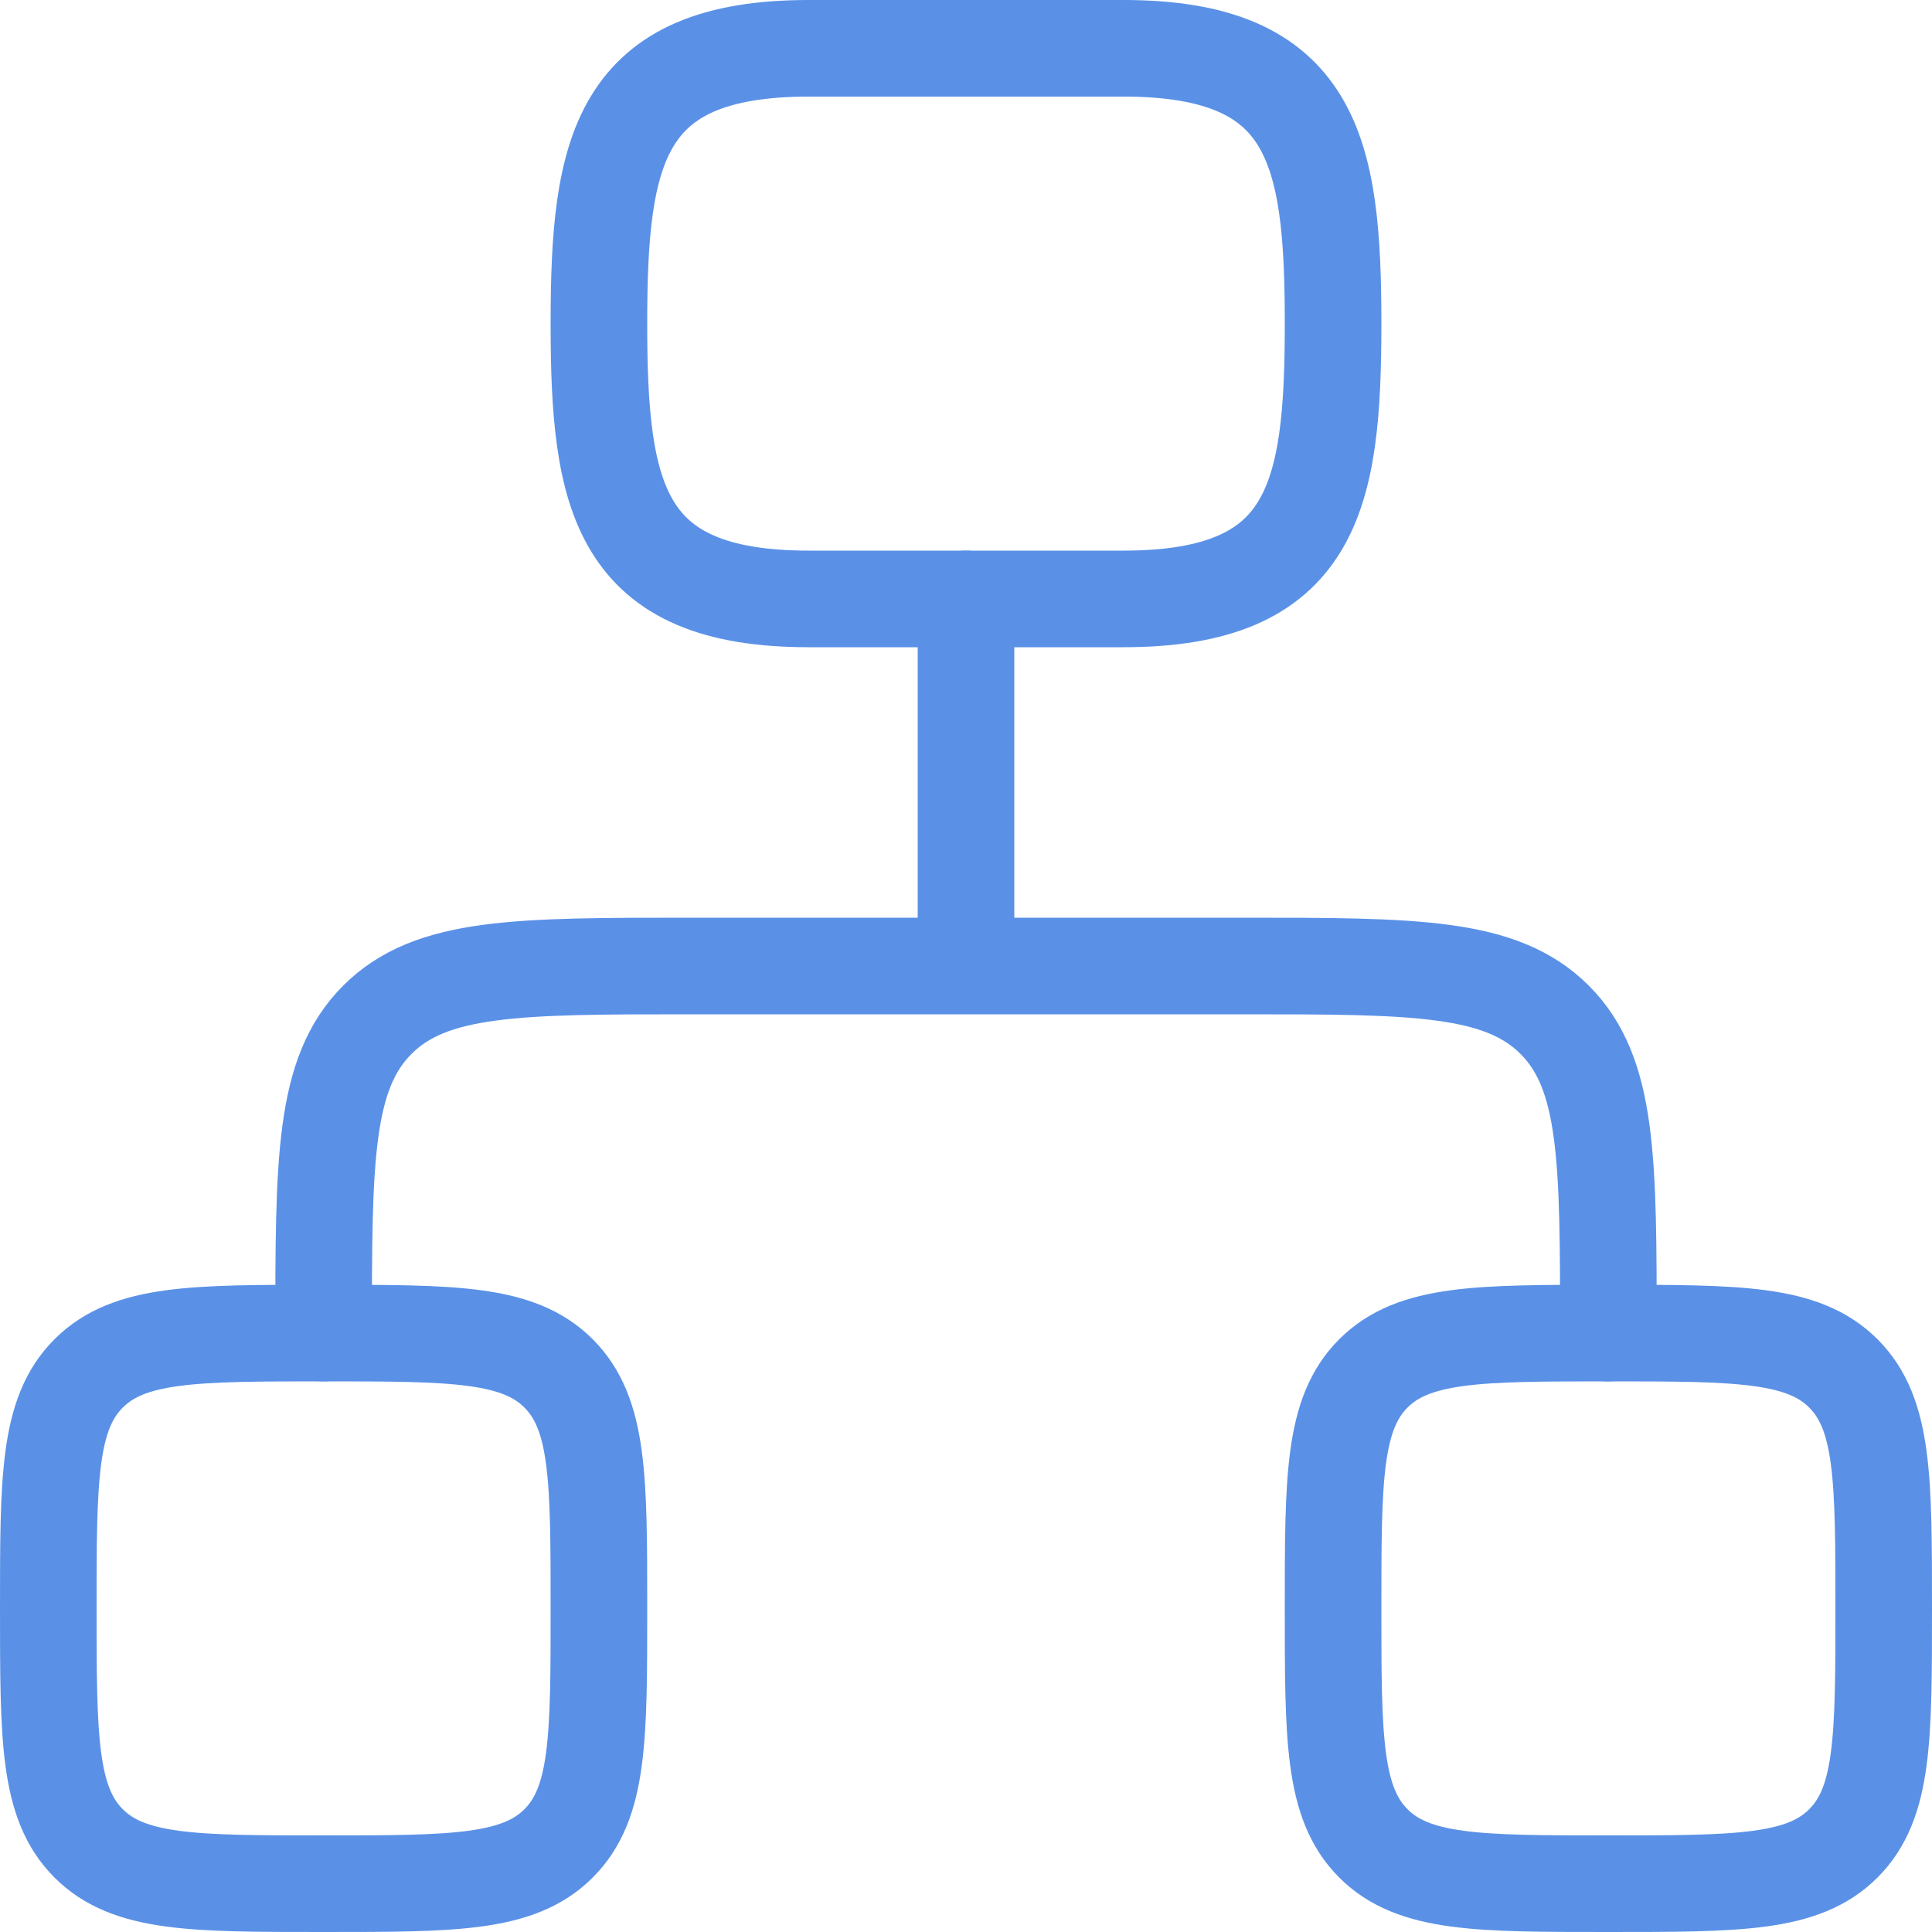
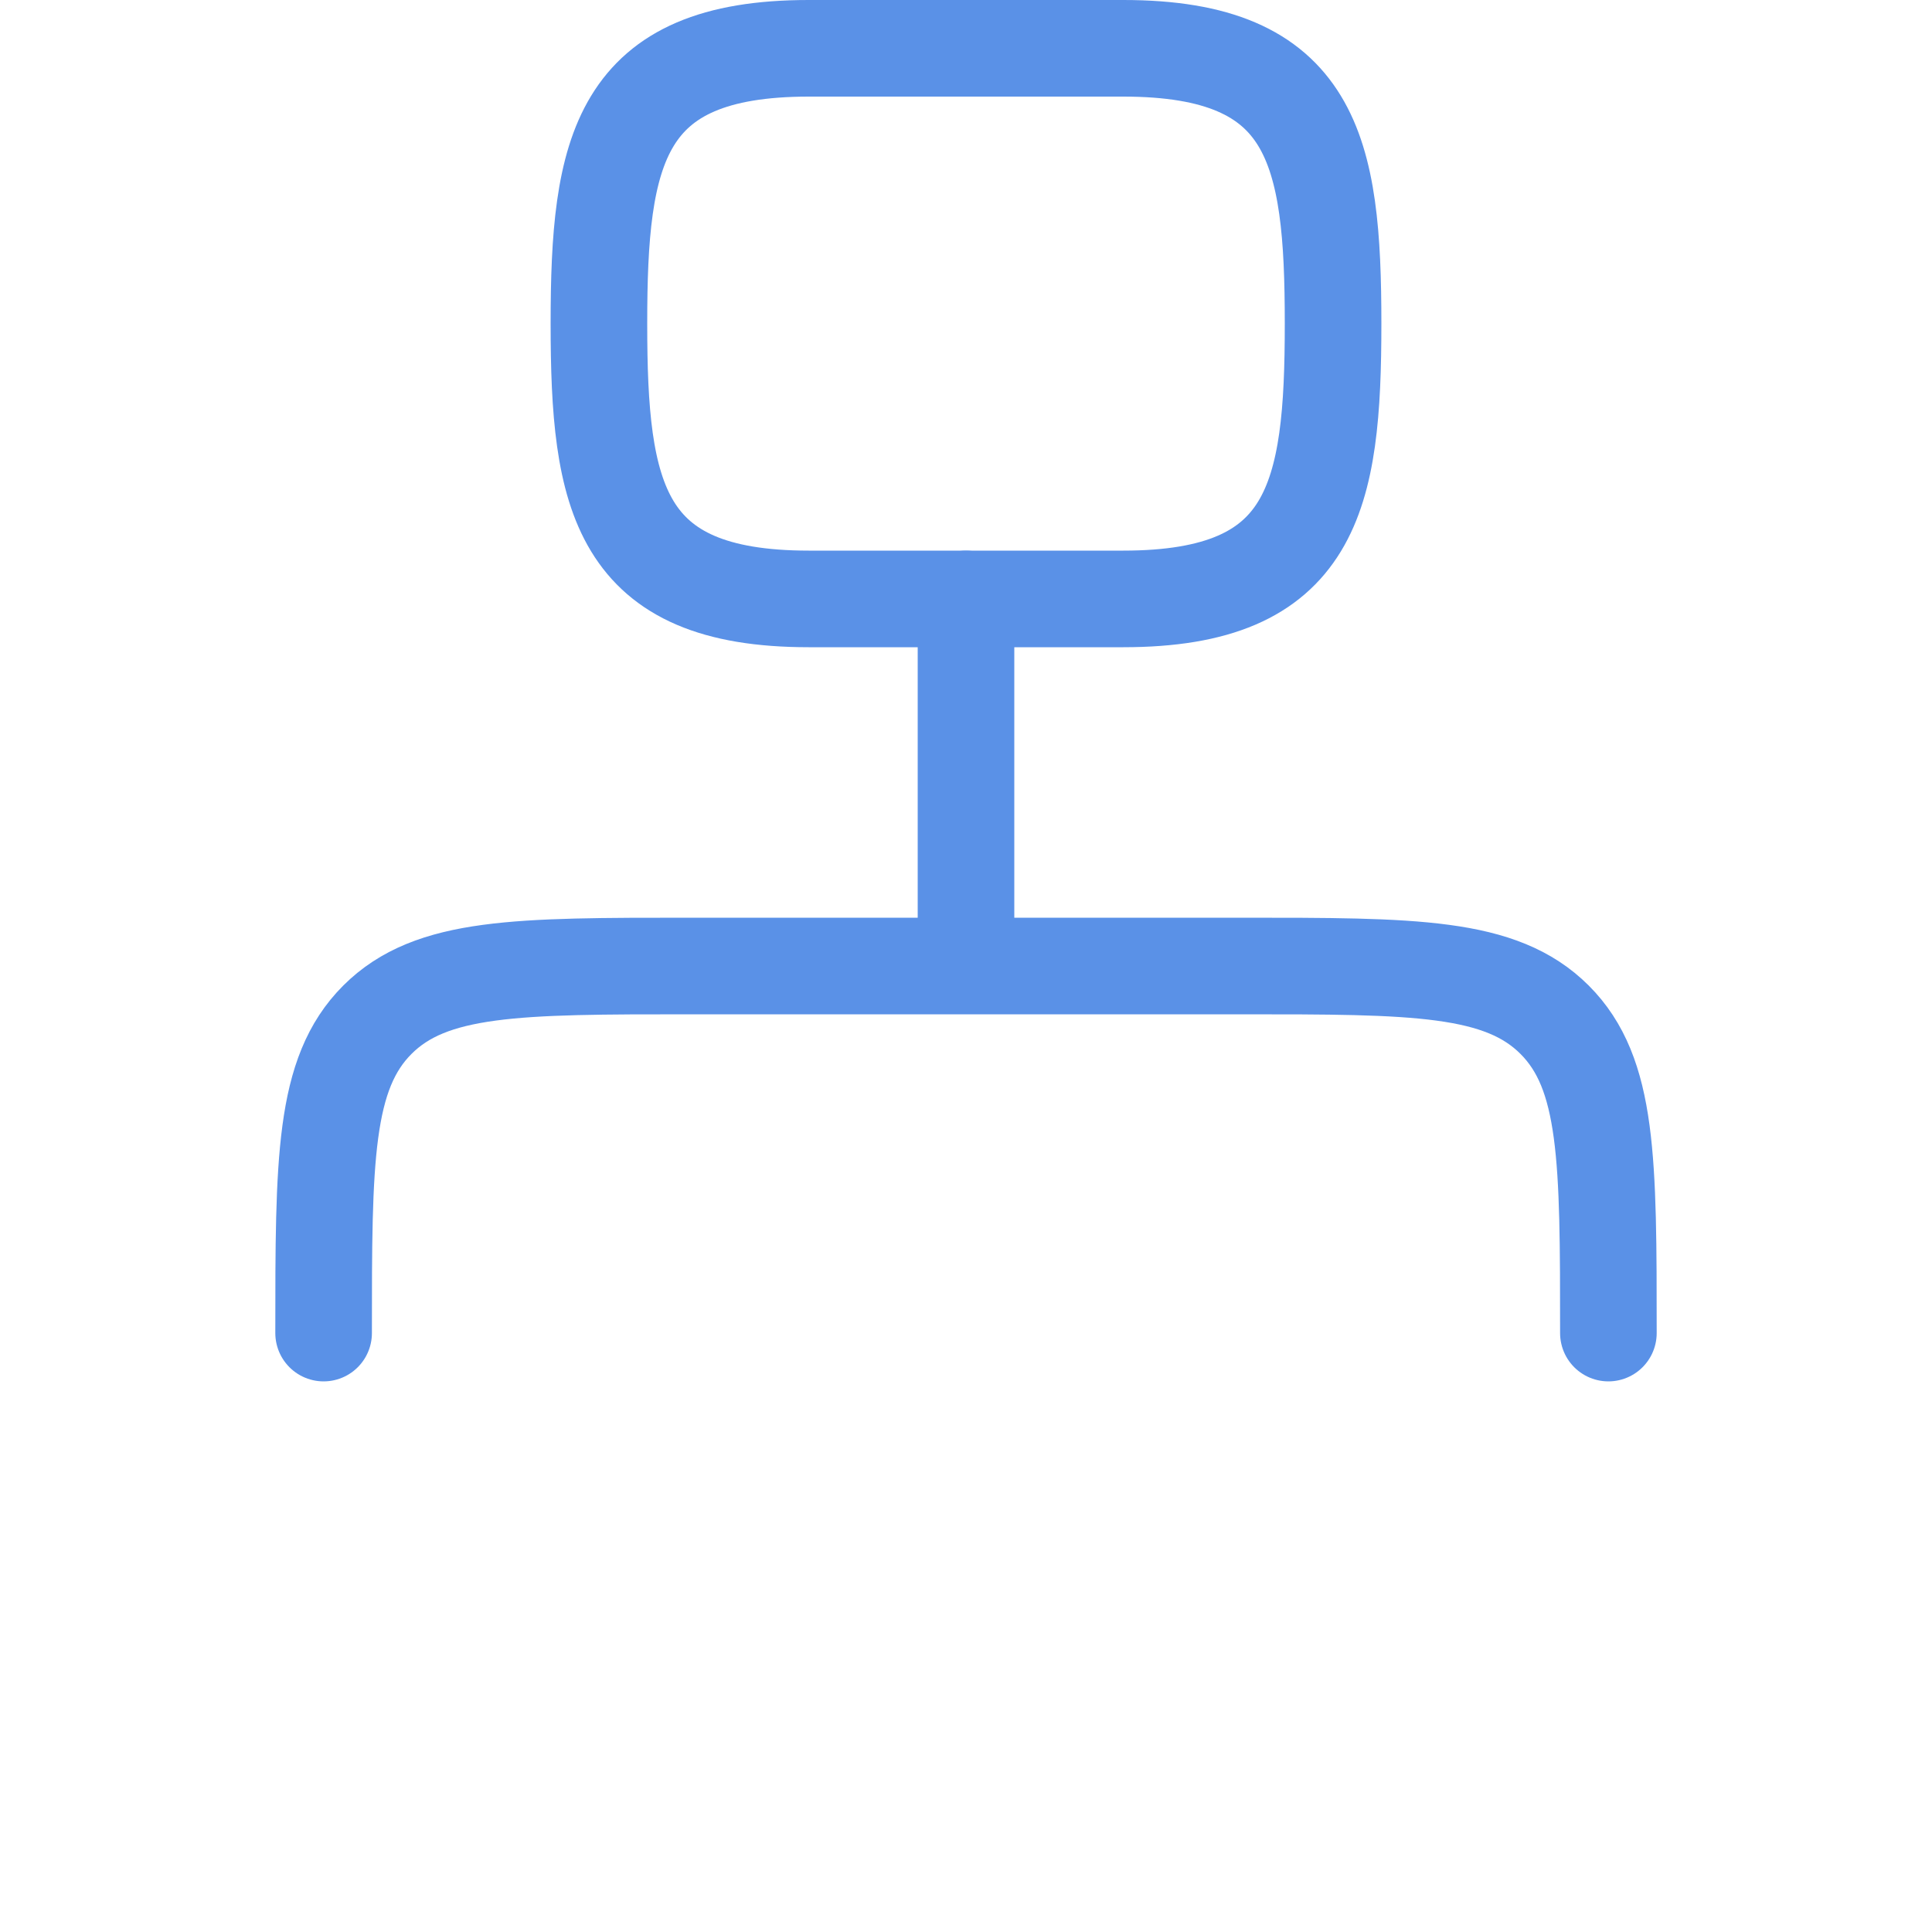
<svg xmlns="http://www.w3.org/2000/svg" width="40" height="40" viewBox="0 0 40 40" fill="none">
  <path d="M20 12.4V20M20 20H14.3C10.717 20 8.926 20 7.813 21.113C6.7 22.226 6.7 24.017 6.7 27.6M20 20H25.7C29.283 20 31.074 20 32.187 21.113C33.3 22.226 33.3 24.017 33.3 27.6" stroke="#5A91E7" stroke-width="2" stroke-linecap="round" stroke-linejoin="round" />
-   <path d="M1 33.3C1 30.613 1 29.27 1.835 28.435C2.669 27.6 4.013 27.6 6.7 27.6C9.387 27.6 10.73 27.6 11.565 28.435C12.4 29.27 12.4 30.613 12.4 33.3C12.4 35.987 12.4 37.33 11.565 38.165C10.73 39 9.387 39 6.7 39C4.013 39 2.669 39 1.835 38.165C1 37.33 1 35.987 1 33.3Z" stroke="#5A91E7" stroke-width="2" />
-   <path d="M27.6 33.3C27.6 30.613 27.6 29.27 28.434 28.435C29.269 27.6 30.613 27.6 33.3 27.6C35.987 27.6 37.33 27.6 38.165 28.435C39 29.27 39 30.613 39 33.3C39 35.987 39 37.33 38.165 38.165C37.33 39 35.987 39 33.3 39C30.613 39 29.269 39 28.434 38.165C27.6 37.33 27.6 35.987 27.6 33.3Z" stroke="#5A91E7" stroke-width="2" />
  <path d="M16.743 1H23.257C27.199 1 27.6 3.109 27.6 6.7C27.6 10.291 27.199 12.4 23.257 12.4H16.743C12.801 12.4 12.4 10.291 12.4 6.7C12.4 3.109 12.801 1 16.743 1Z" stroke="#5A91E7" stroke-width="2" />
</svg>